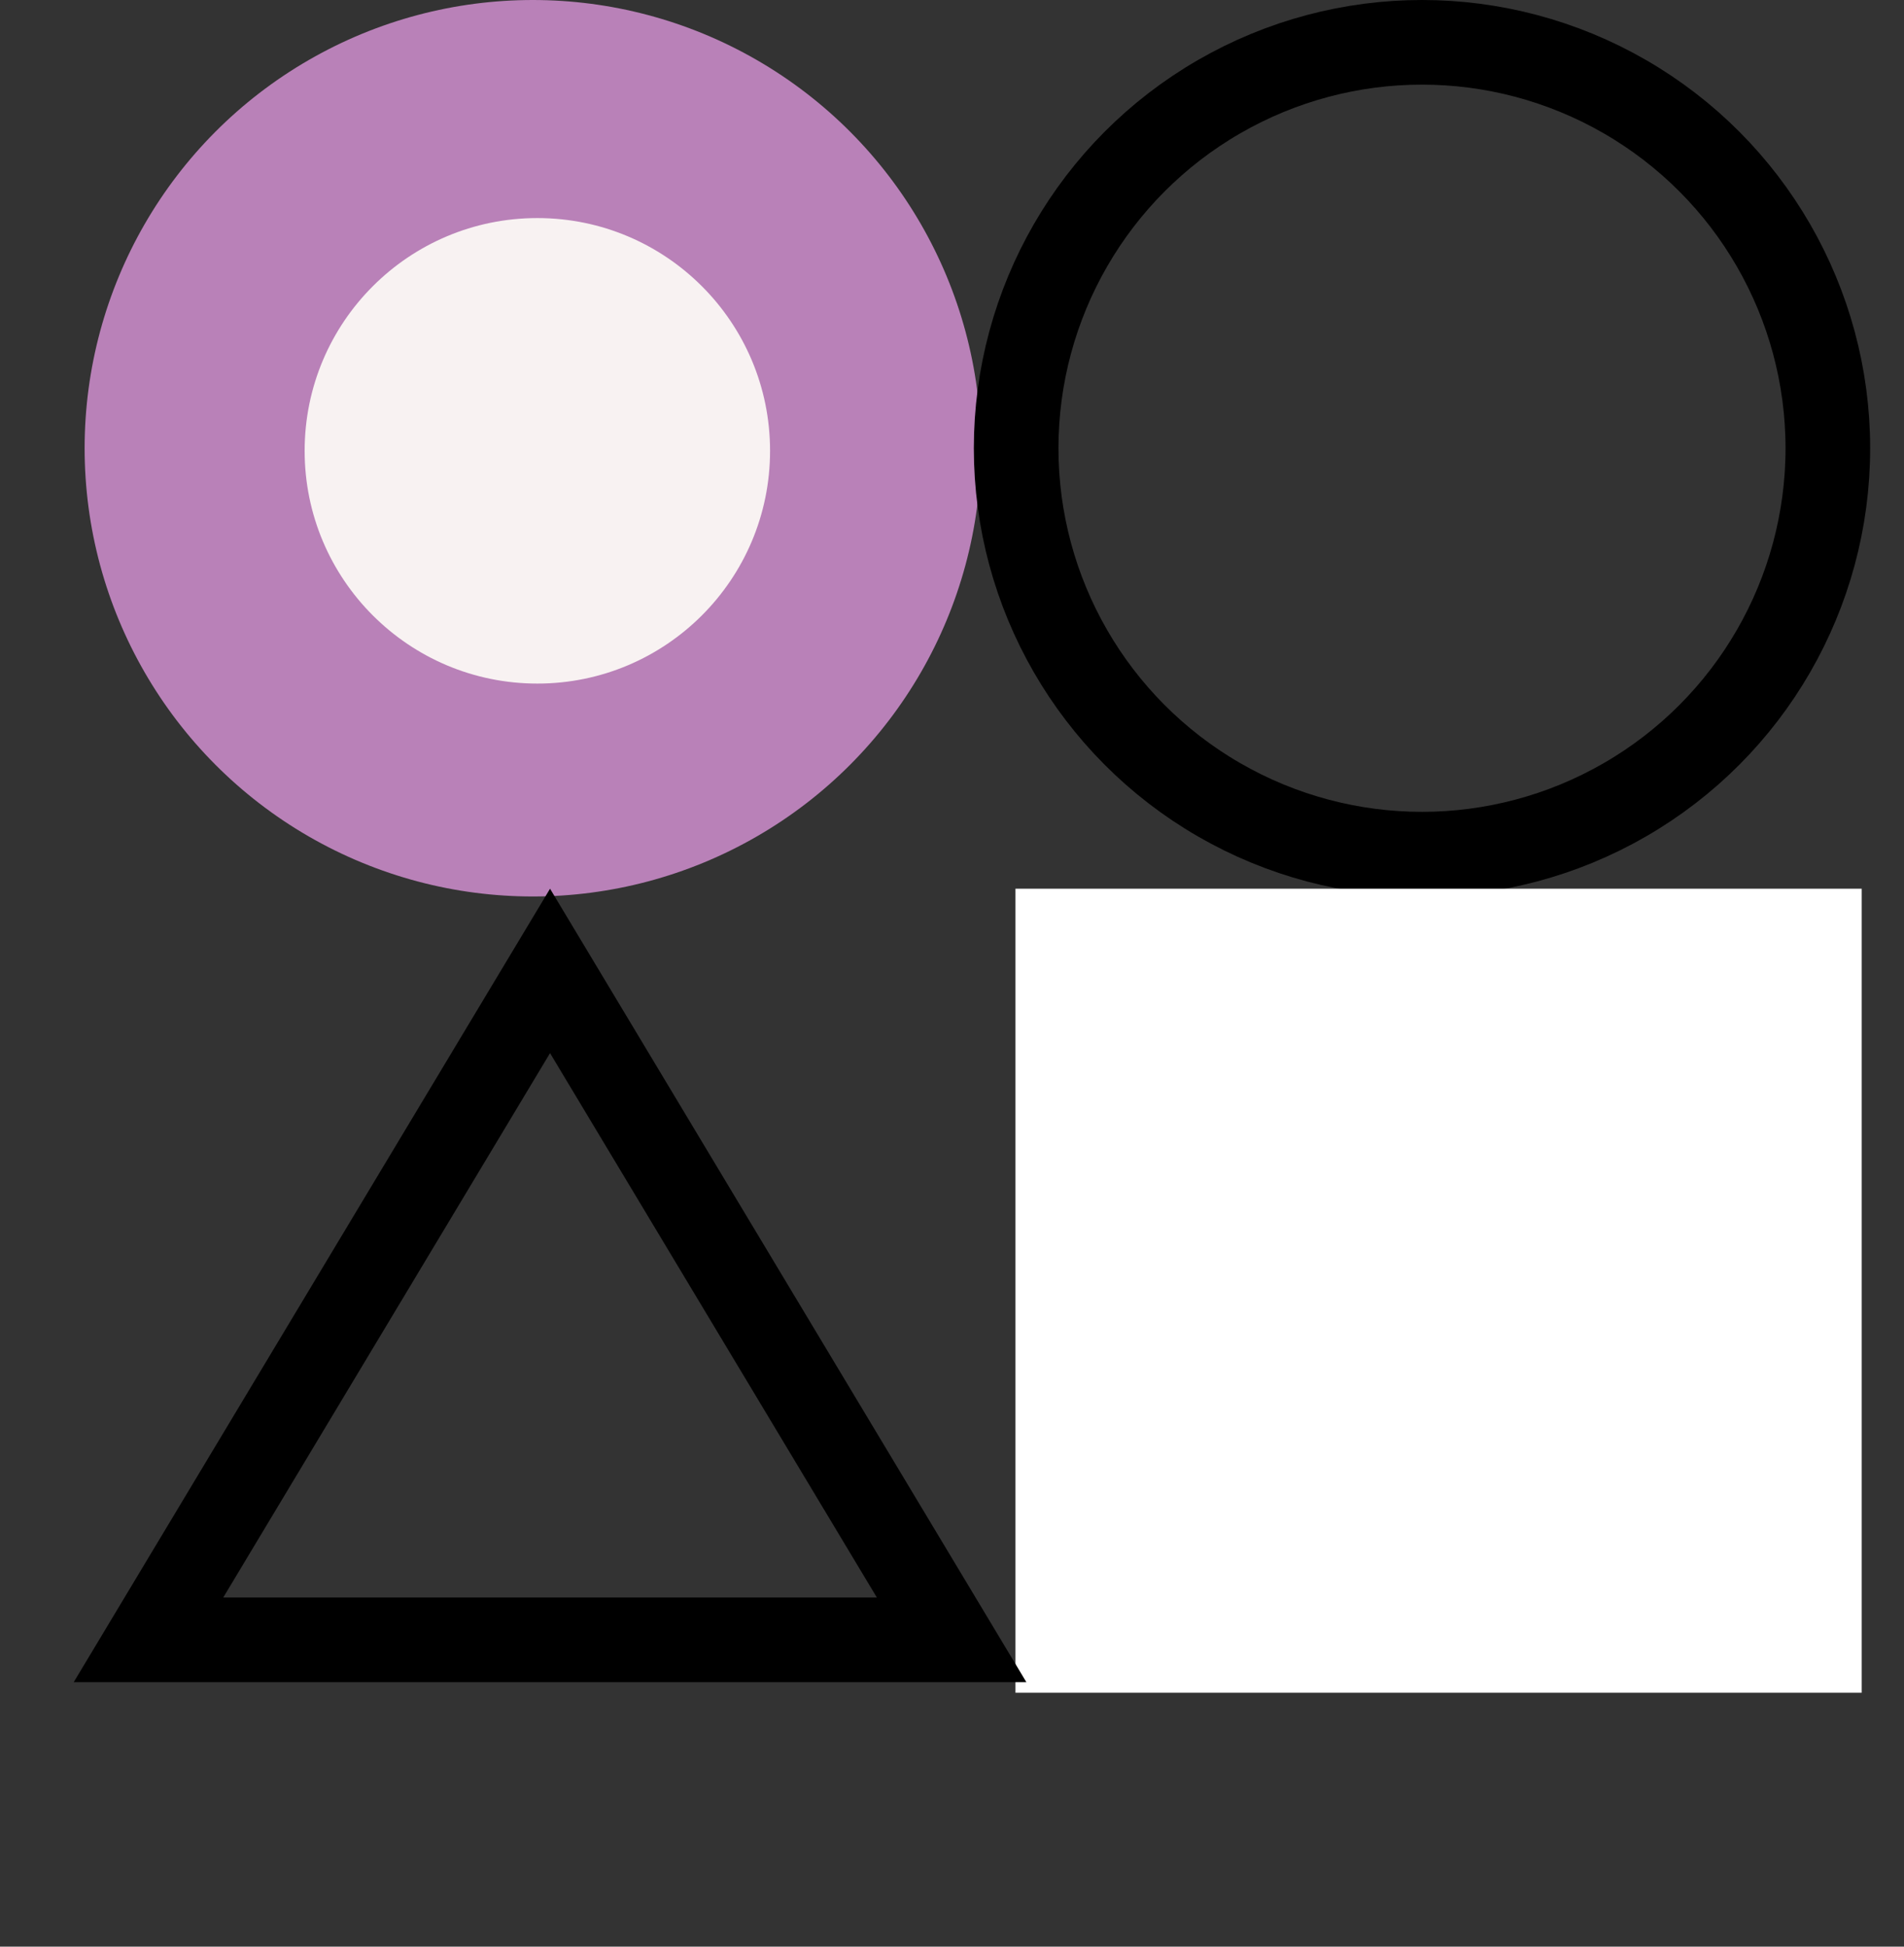
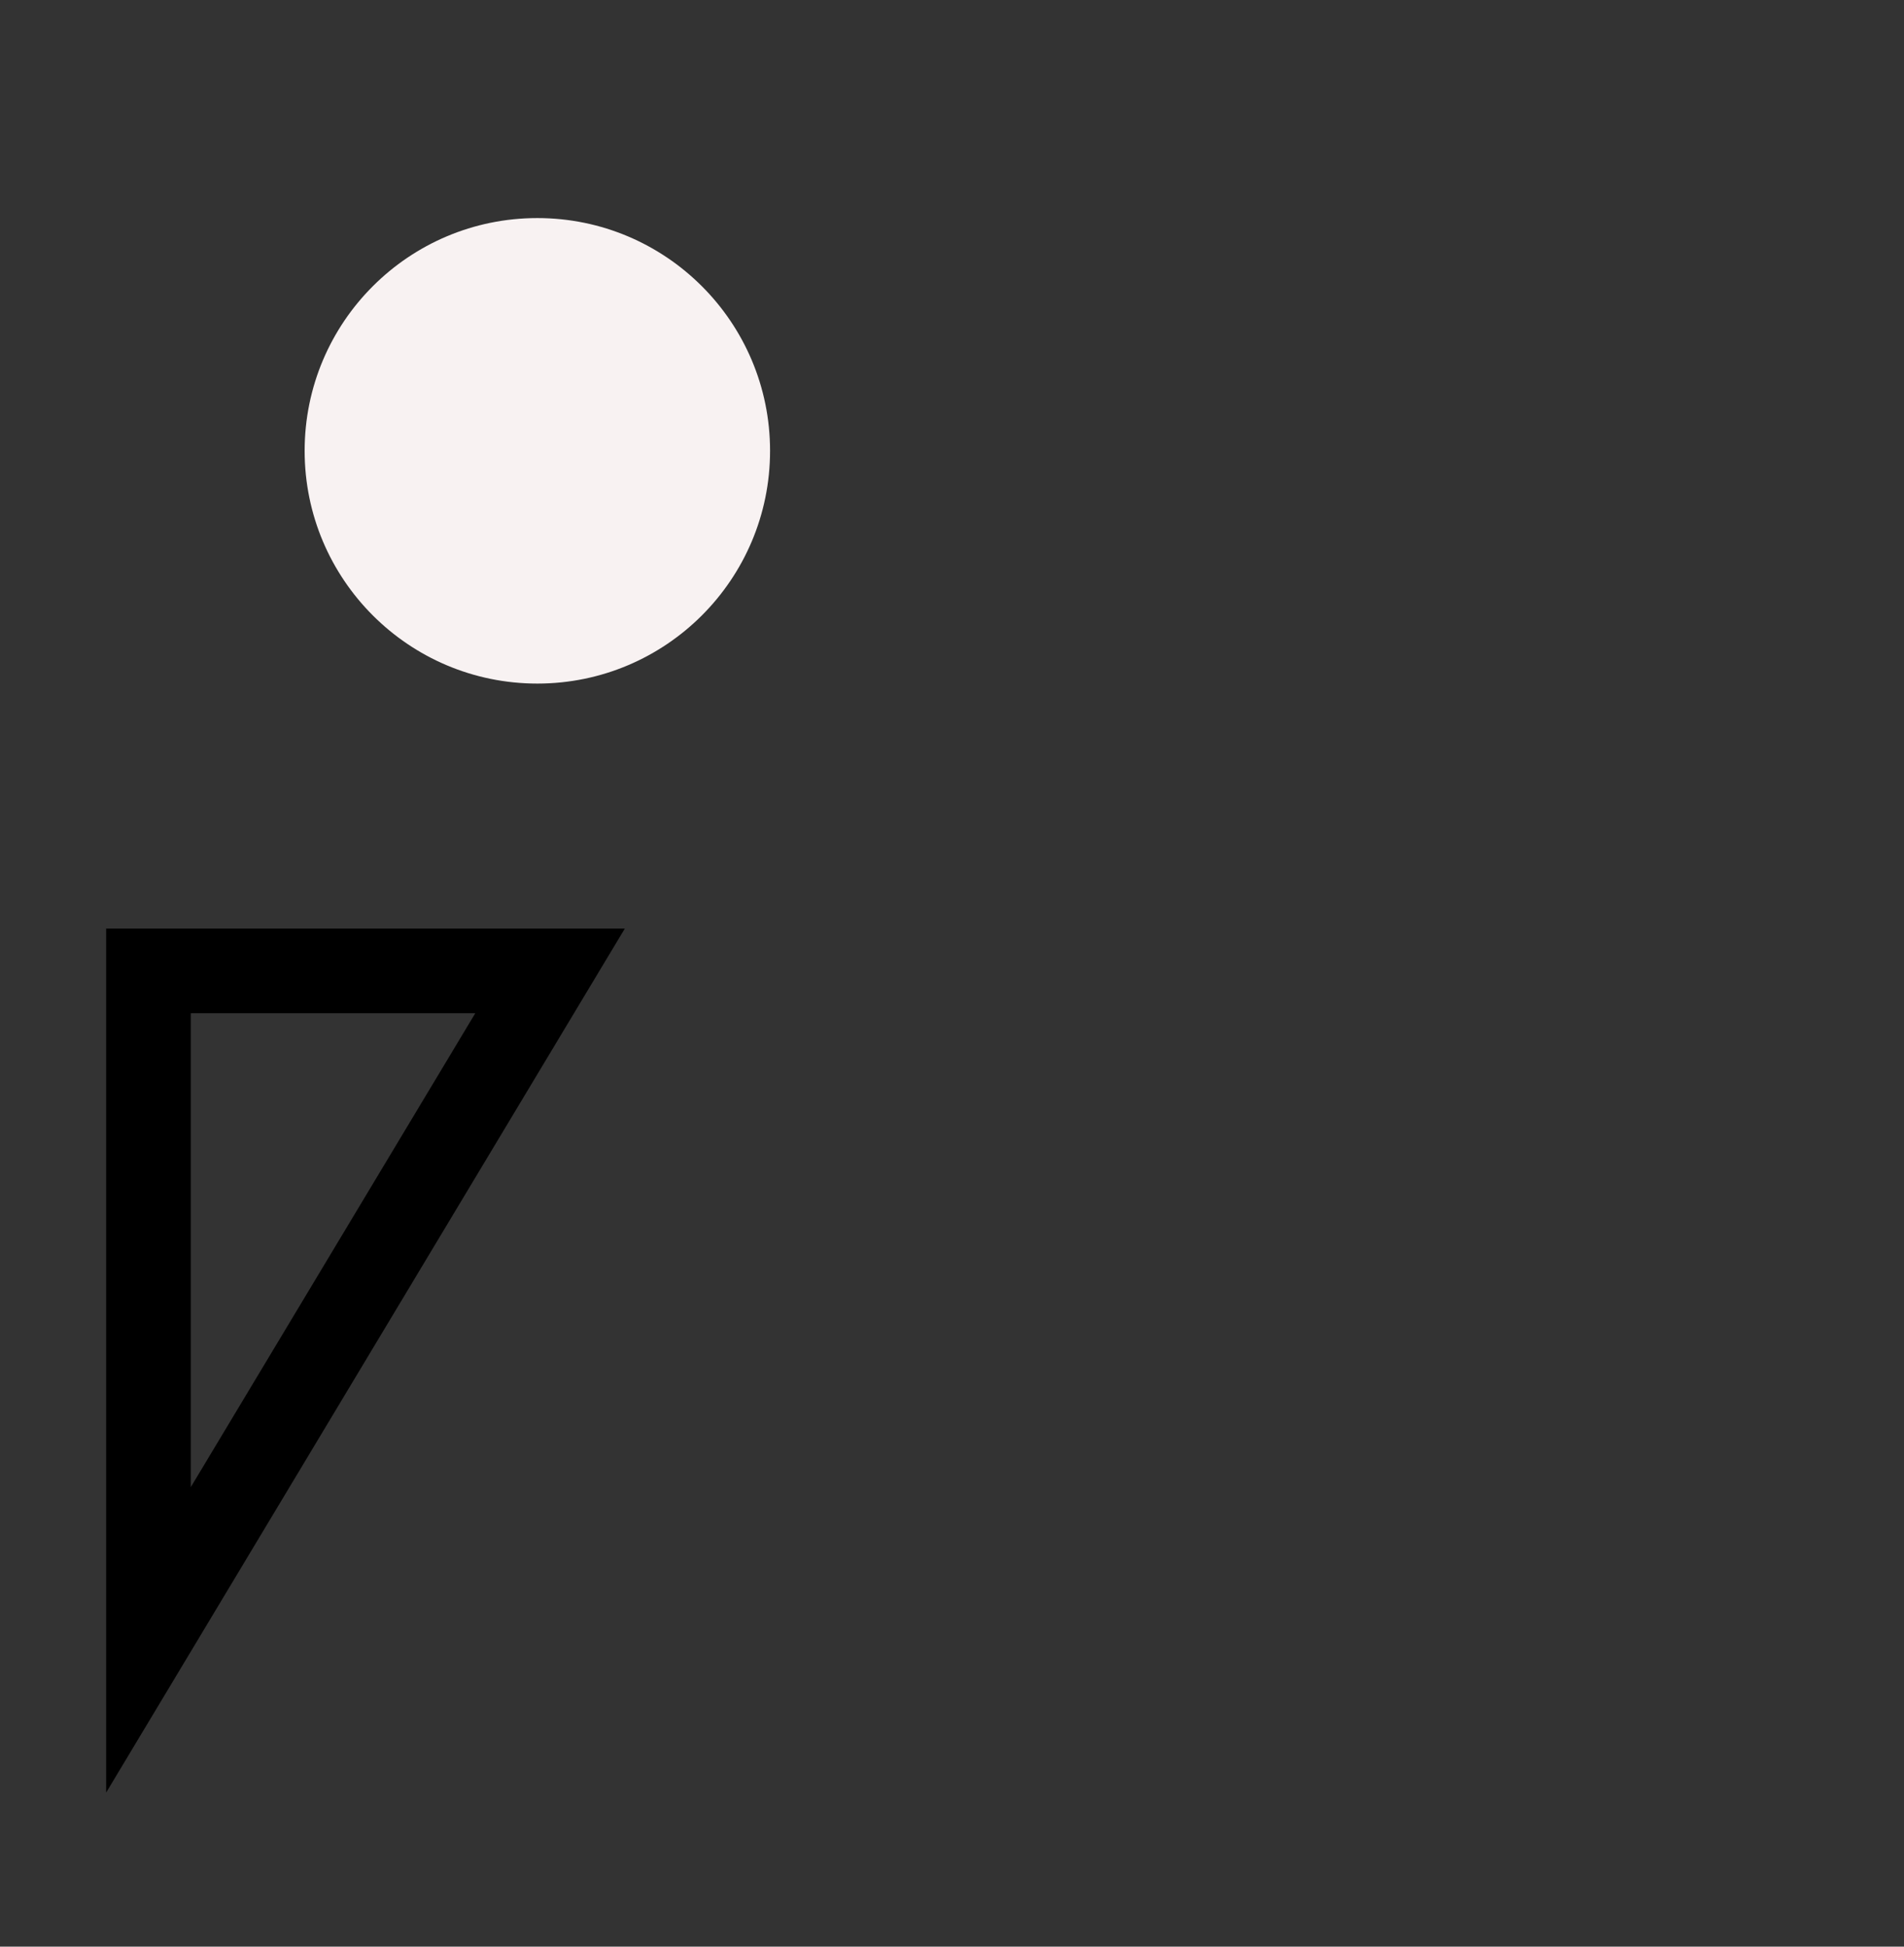
<svg xmlns="http://www.w3.org/2000/svg" width="45" height="46" viewBox="0 0 45 46" fill="none">
  <rect x="0" y="0" width="45" height="46" fill="#333333" stroke="none" />
-   <circle cx="12.592" cy="10.592" r="10.592" fill="#B981B8" />
-   <circle cx="33.608" cy="10.592" r="9.592" stroke="black" stroke-width="2" />
  <circle cx="12.7" cy="10.653" r="5.5" fill="#F8F2F2" />
-   <rect x="24" y="21" width="20" height="19" fill="white" />
-   <path d="M3.509 38.75L13 22.943L22.491 38.75H3.509Z" stroke="black" stroke-width="2" />
+   <path d="M3.509 38.75L13 22.943H3.509Z" stroke="black" stroke-width="2" />
</svg>